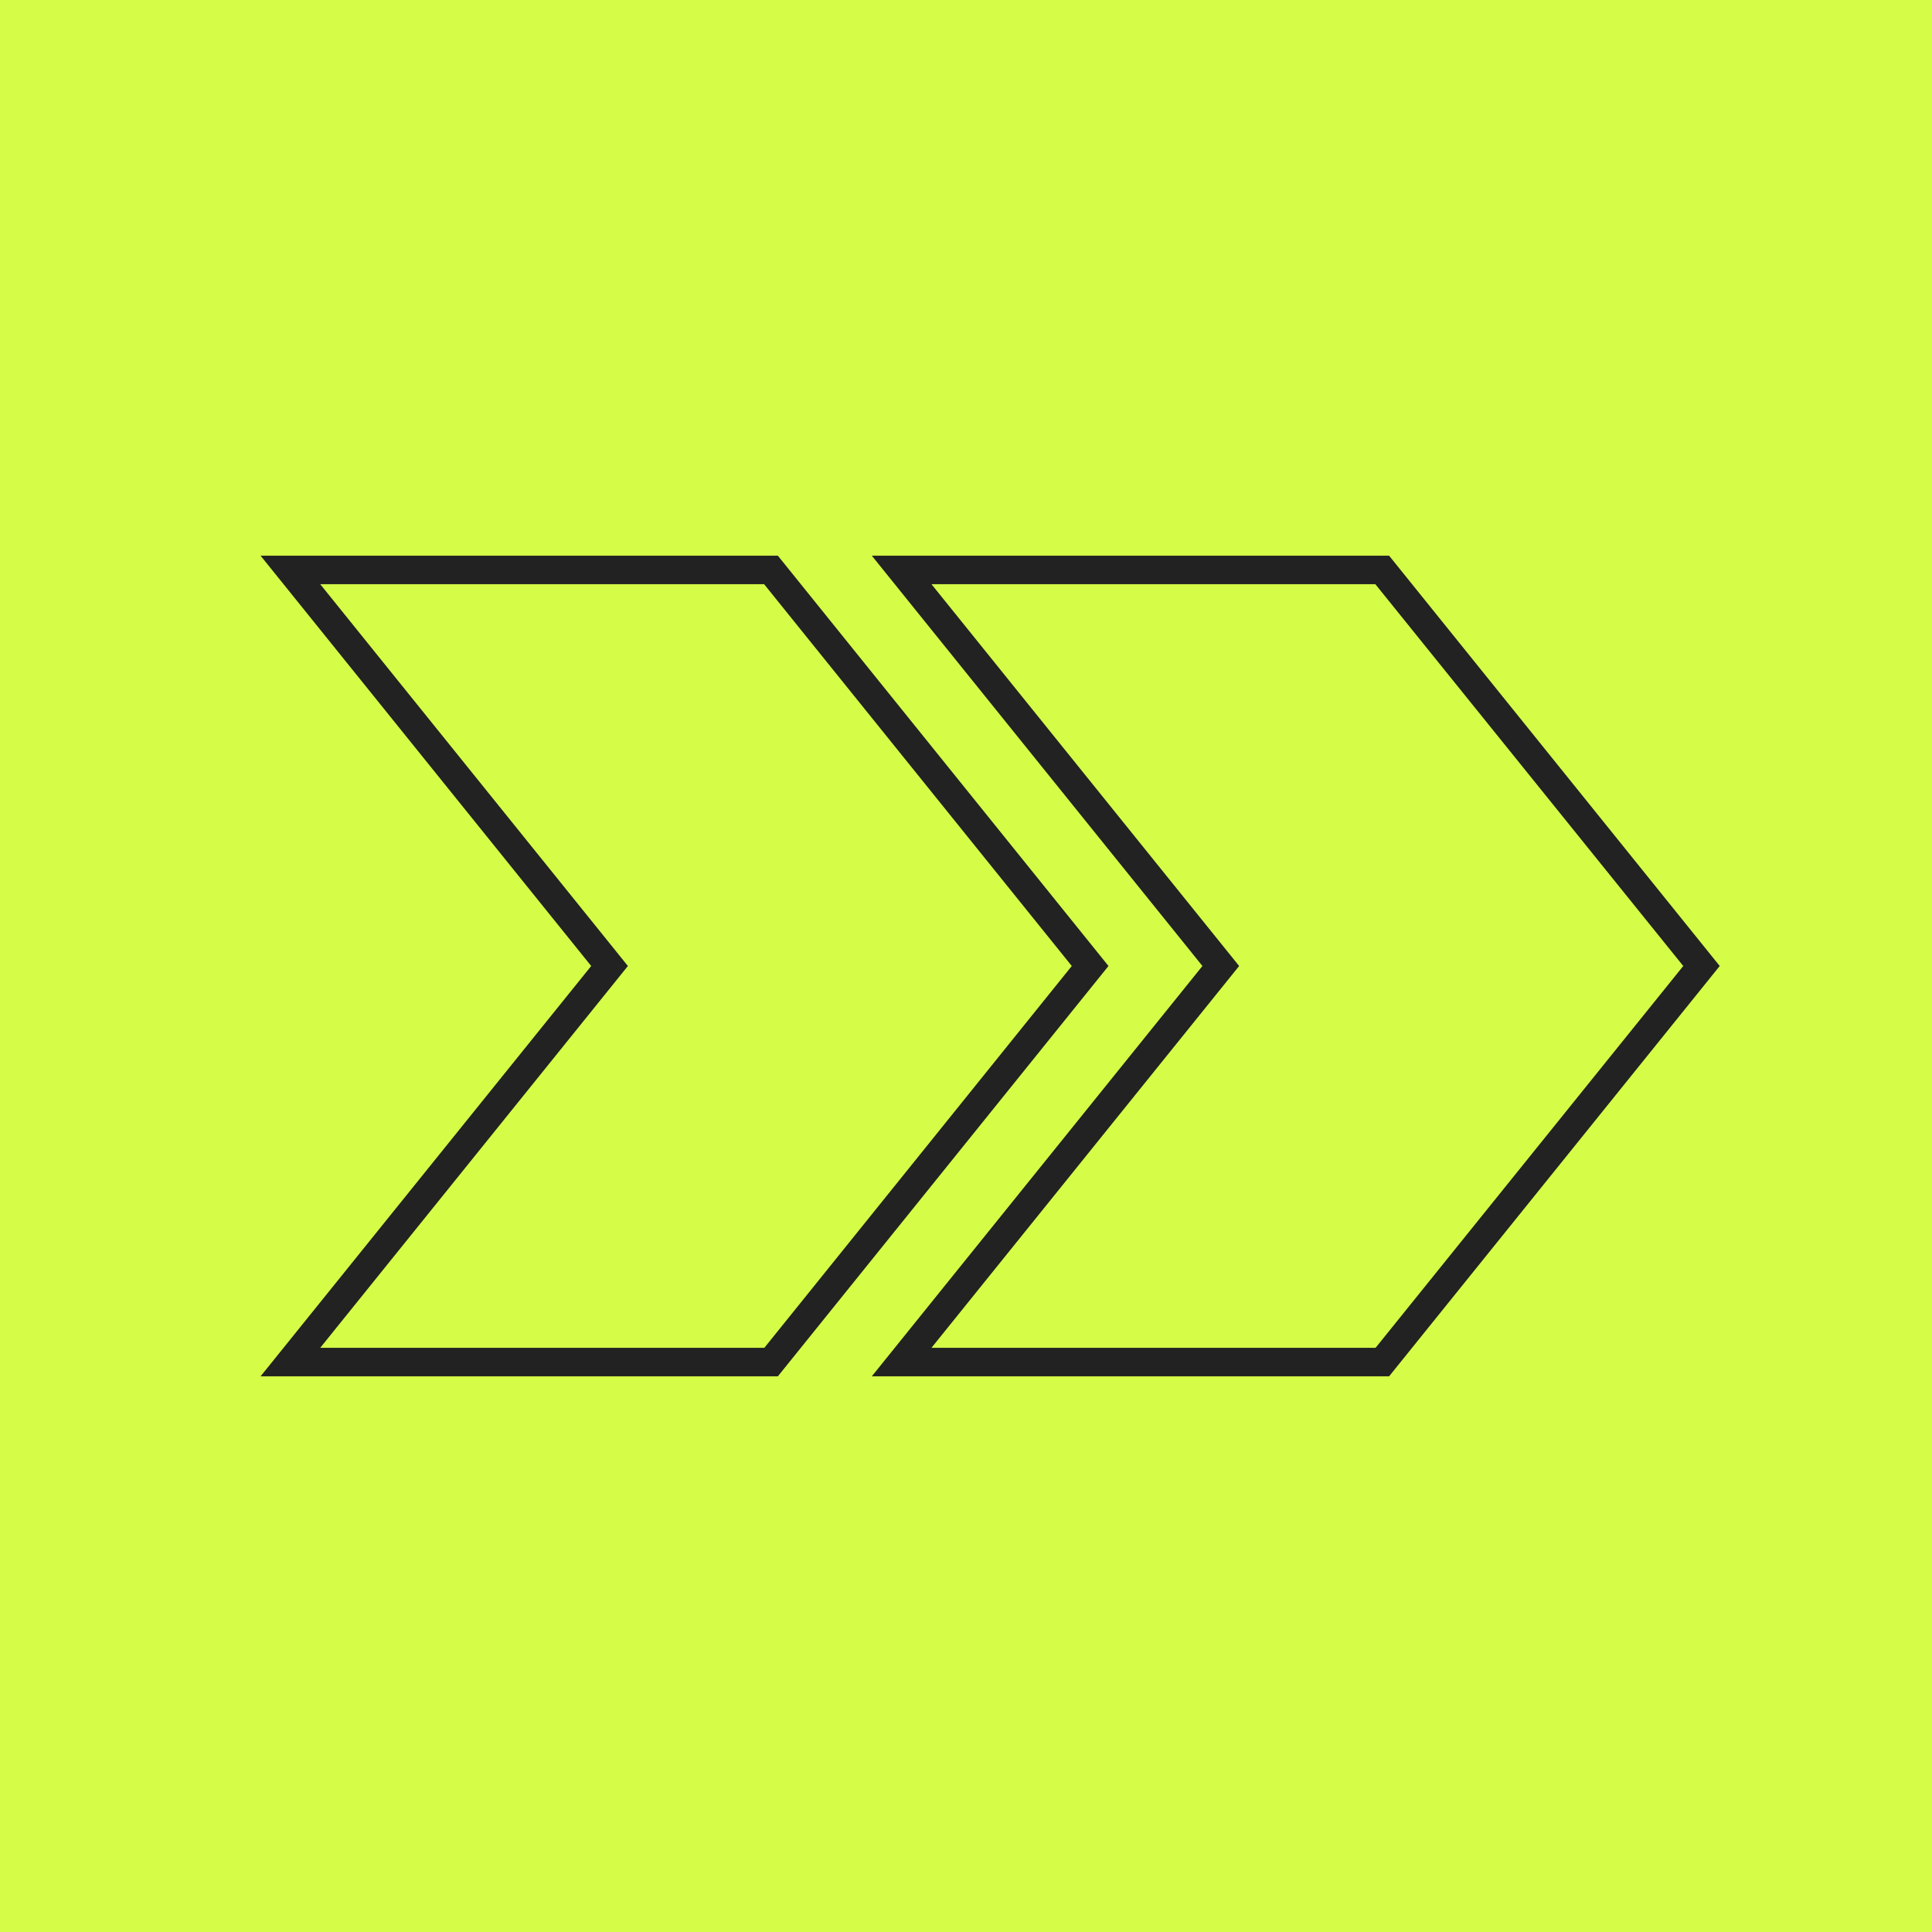
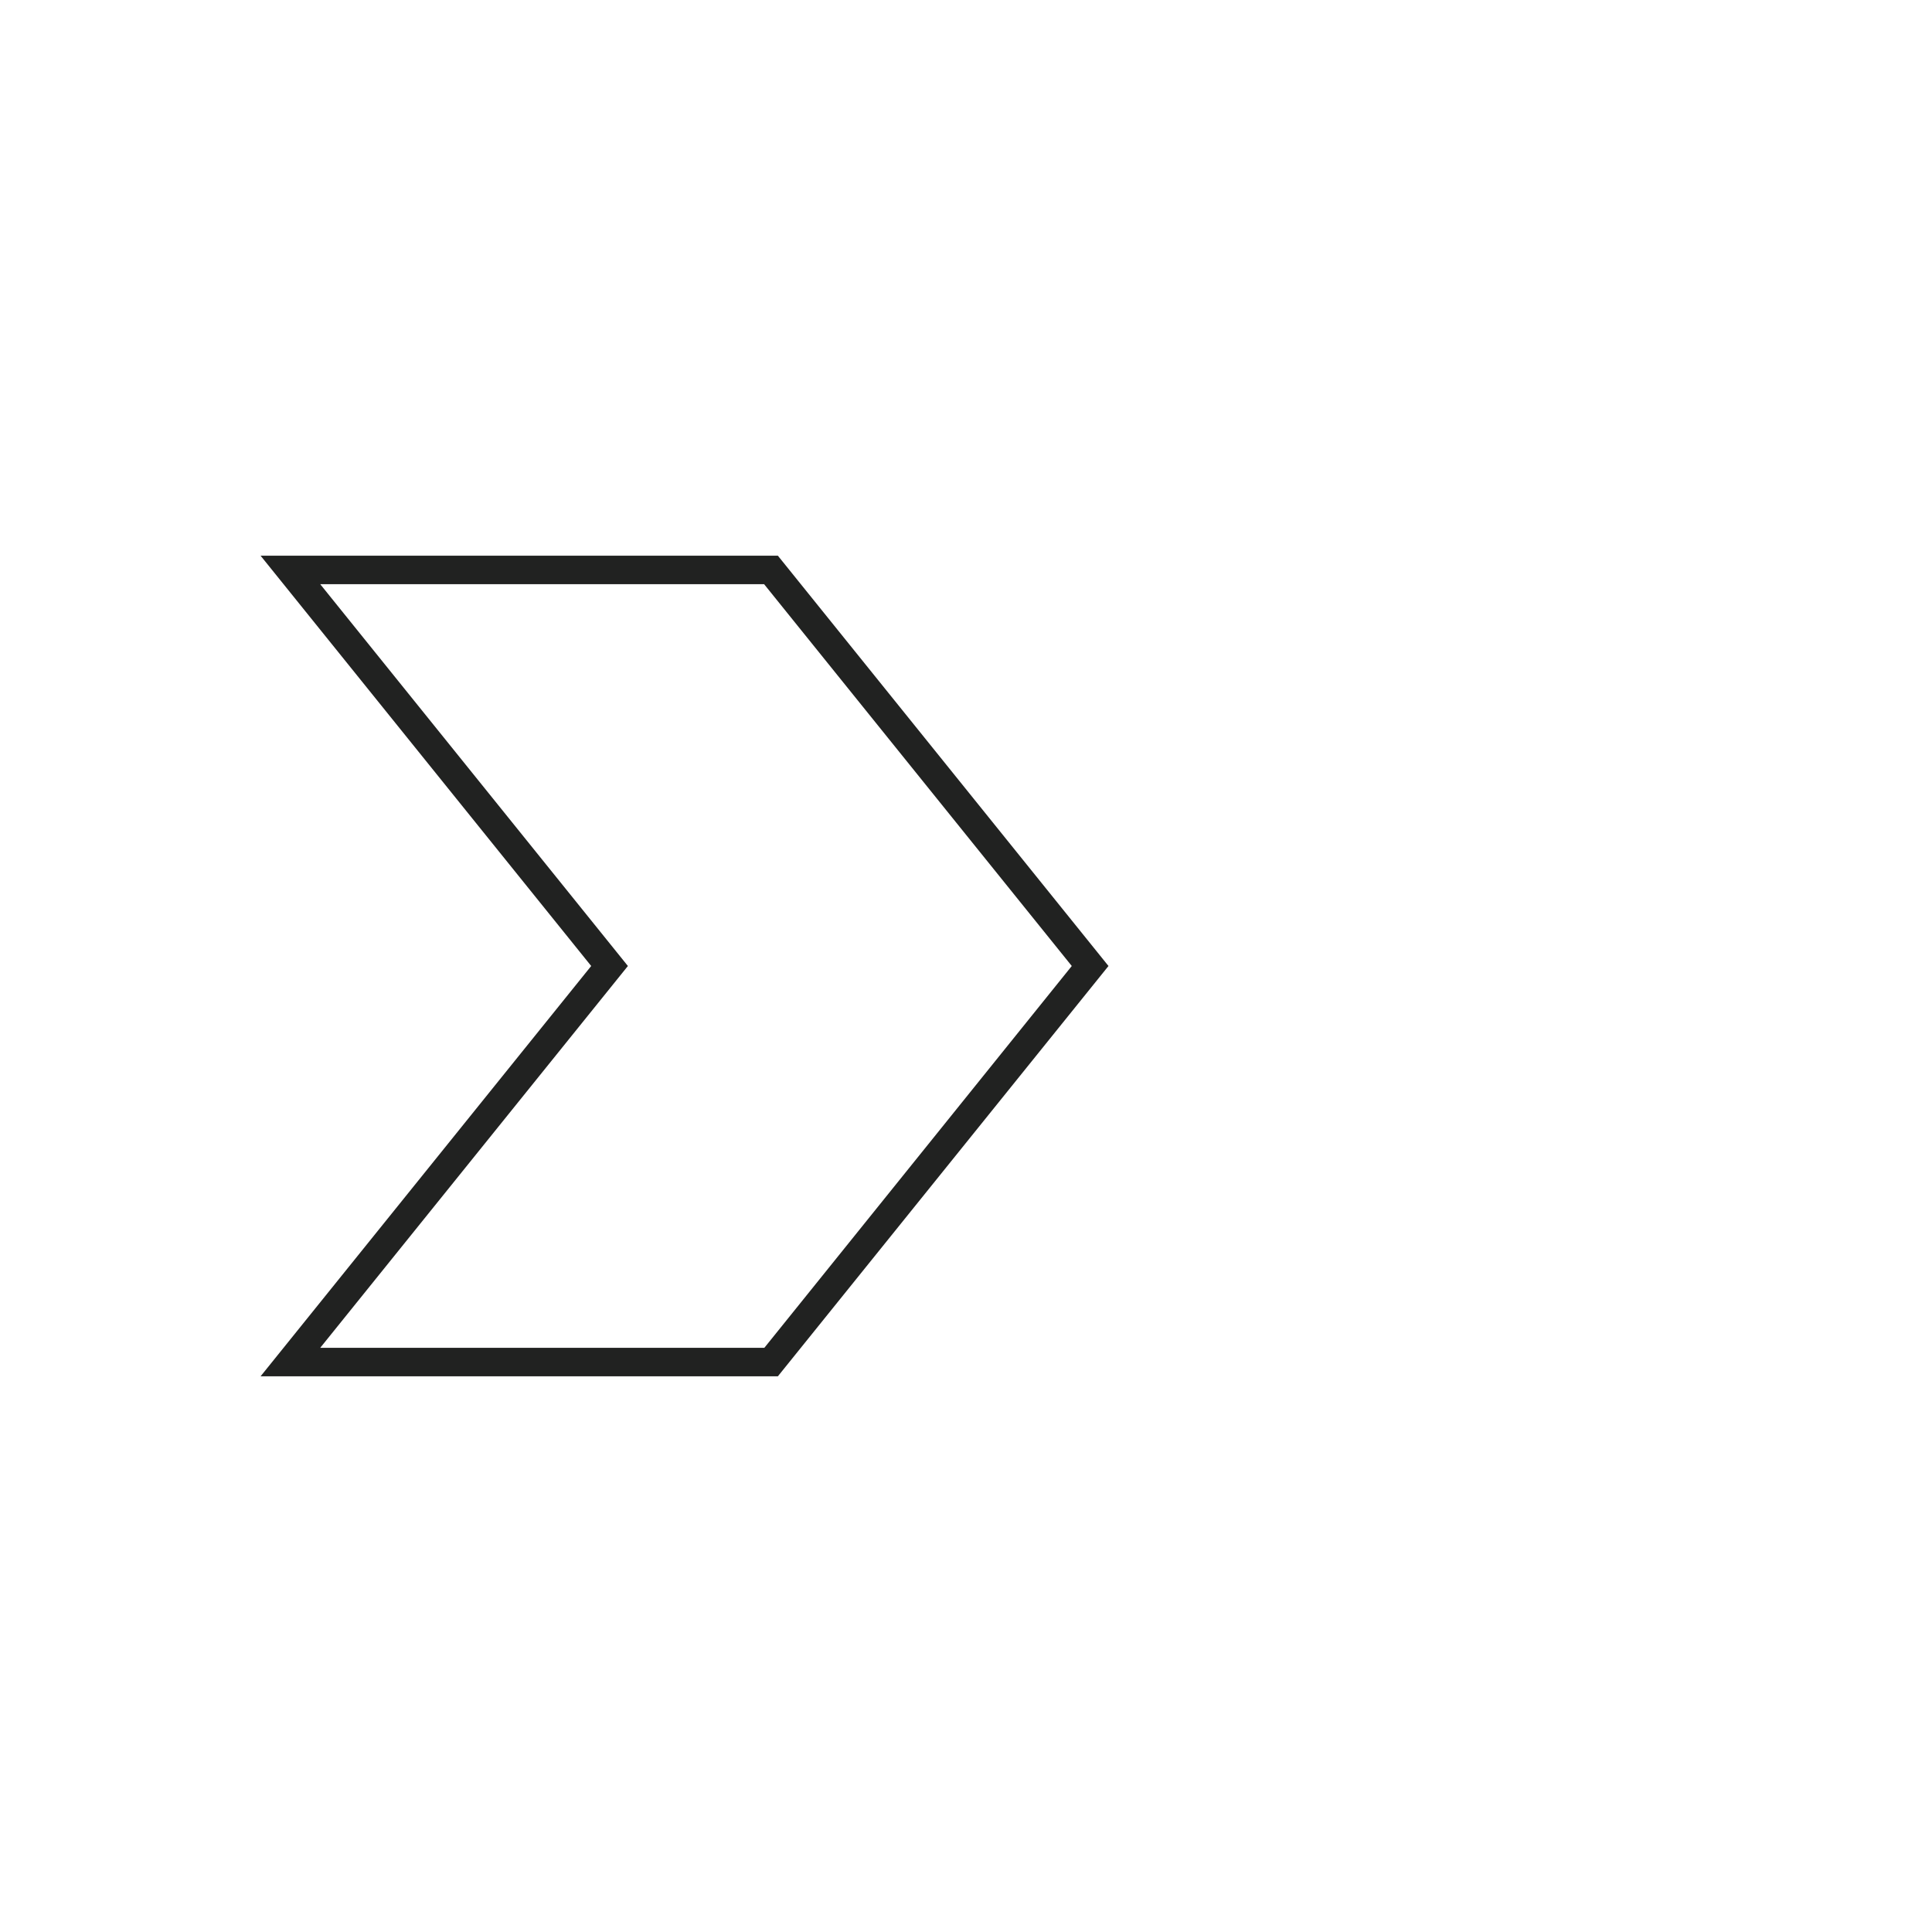
<svg xmlns="http://www.w3.org/2000/svg" version="1.1" id="Layer_1" x="0px" y="0px" viewBox="0 0 80 80" style="enable-background:new 0 0 80 80;" xml:space="preserve">
  <style type="text/css">
	.st0{fill:#D5FD48;}
	.st1{fill:#212221;}
</style>
-   <rect id="Rectangle_81" class="st0" width="80" height="80" />
  <g>
    <g id="Path_17">
-       <path class="st1" d="M57.52,56.99H36.1L49.79,40L36.1,23.01h21.42L71.21,40L57.52,56.99z M38.57,55.81h18.39L69.7,40L56.95,24.19    H38.57L51.31,40L38.57,55.81z" />
-     </g>
+       </g>
    <g id="Path_18">
      <path class="st1" d="M32.21,56.99H10.79L24.48,40L10.79,23.01h21.42L45.9,40L32.21,56.99z M13.26,55.81h18.39L44.38,40    L31.64,24.19H13.26L26,40L13.26,55.81z" />
    </g>
  </g>
</svg>